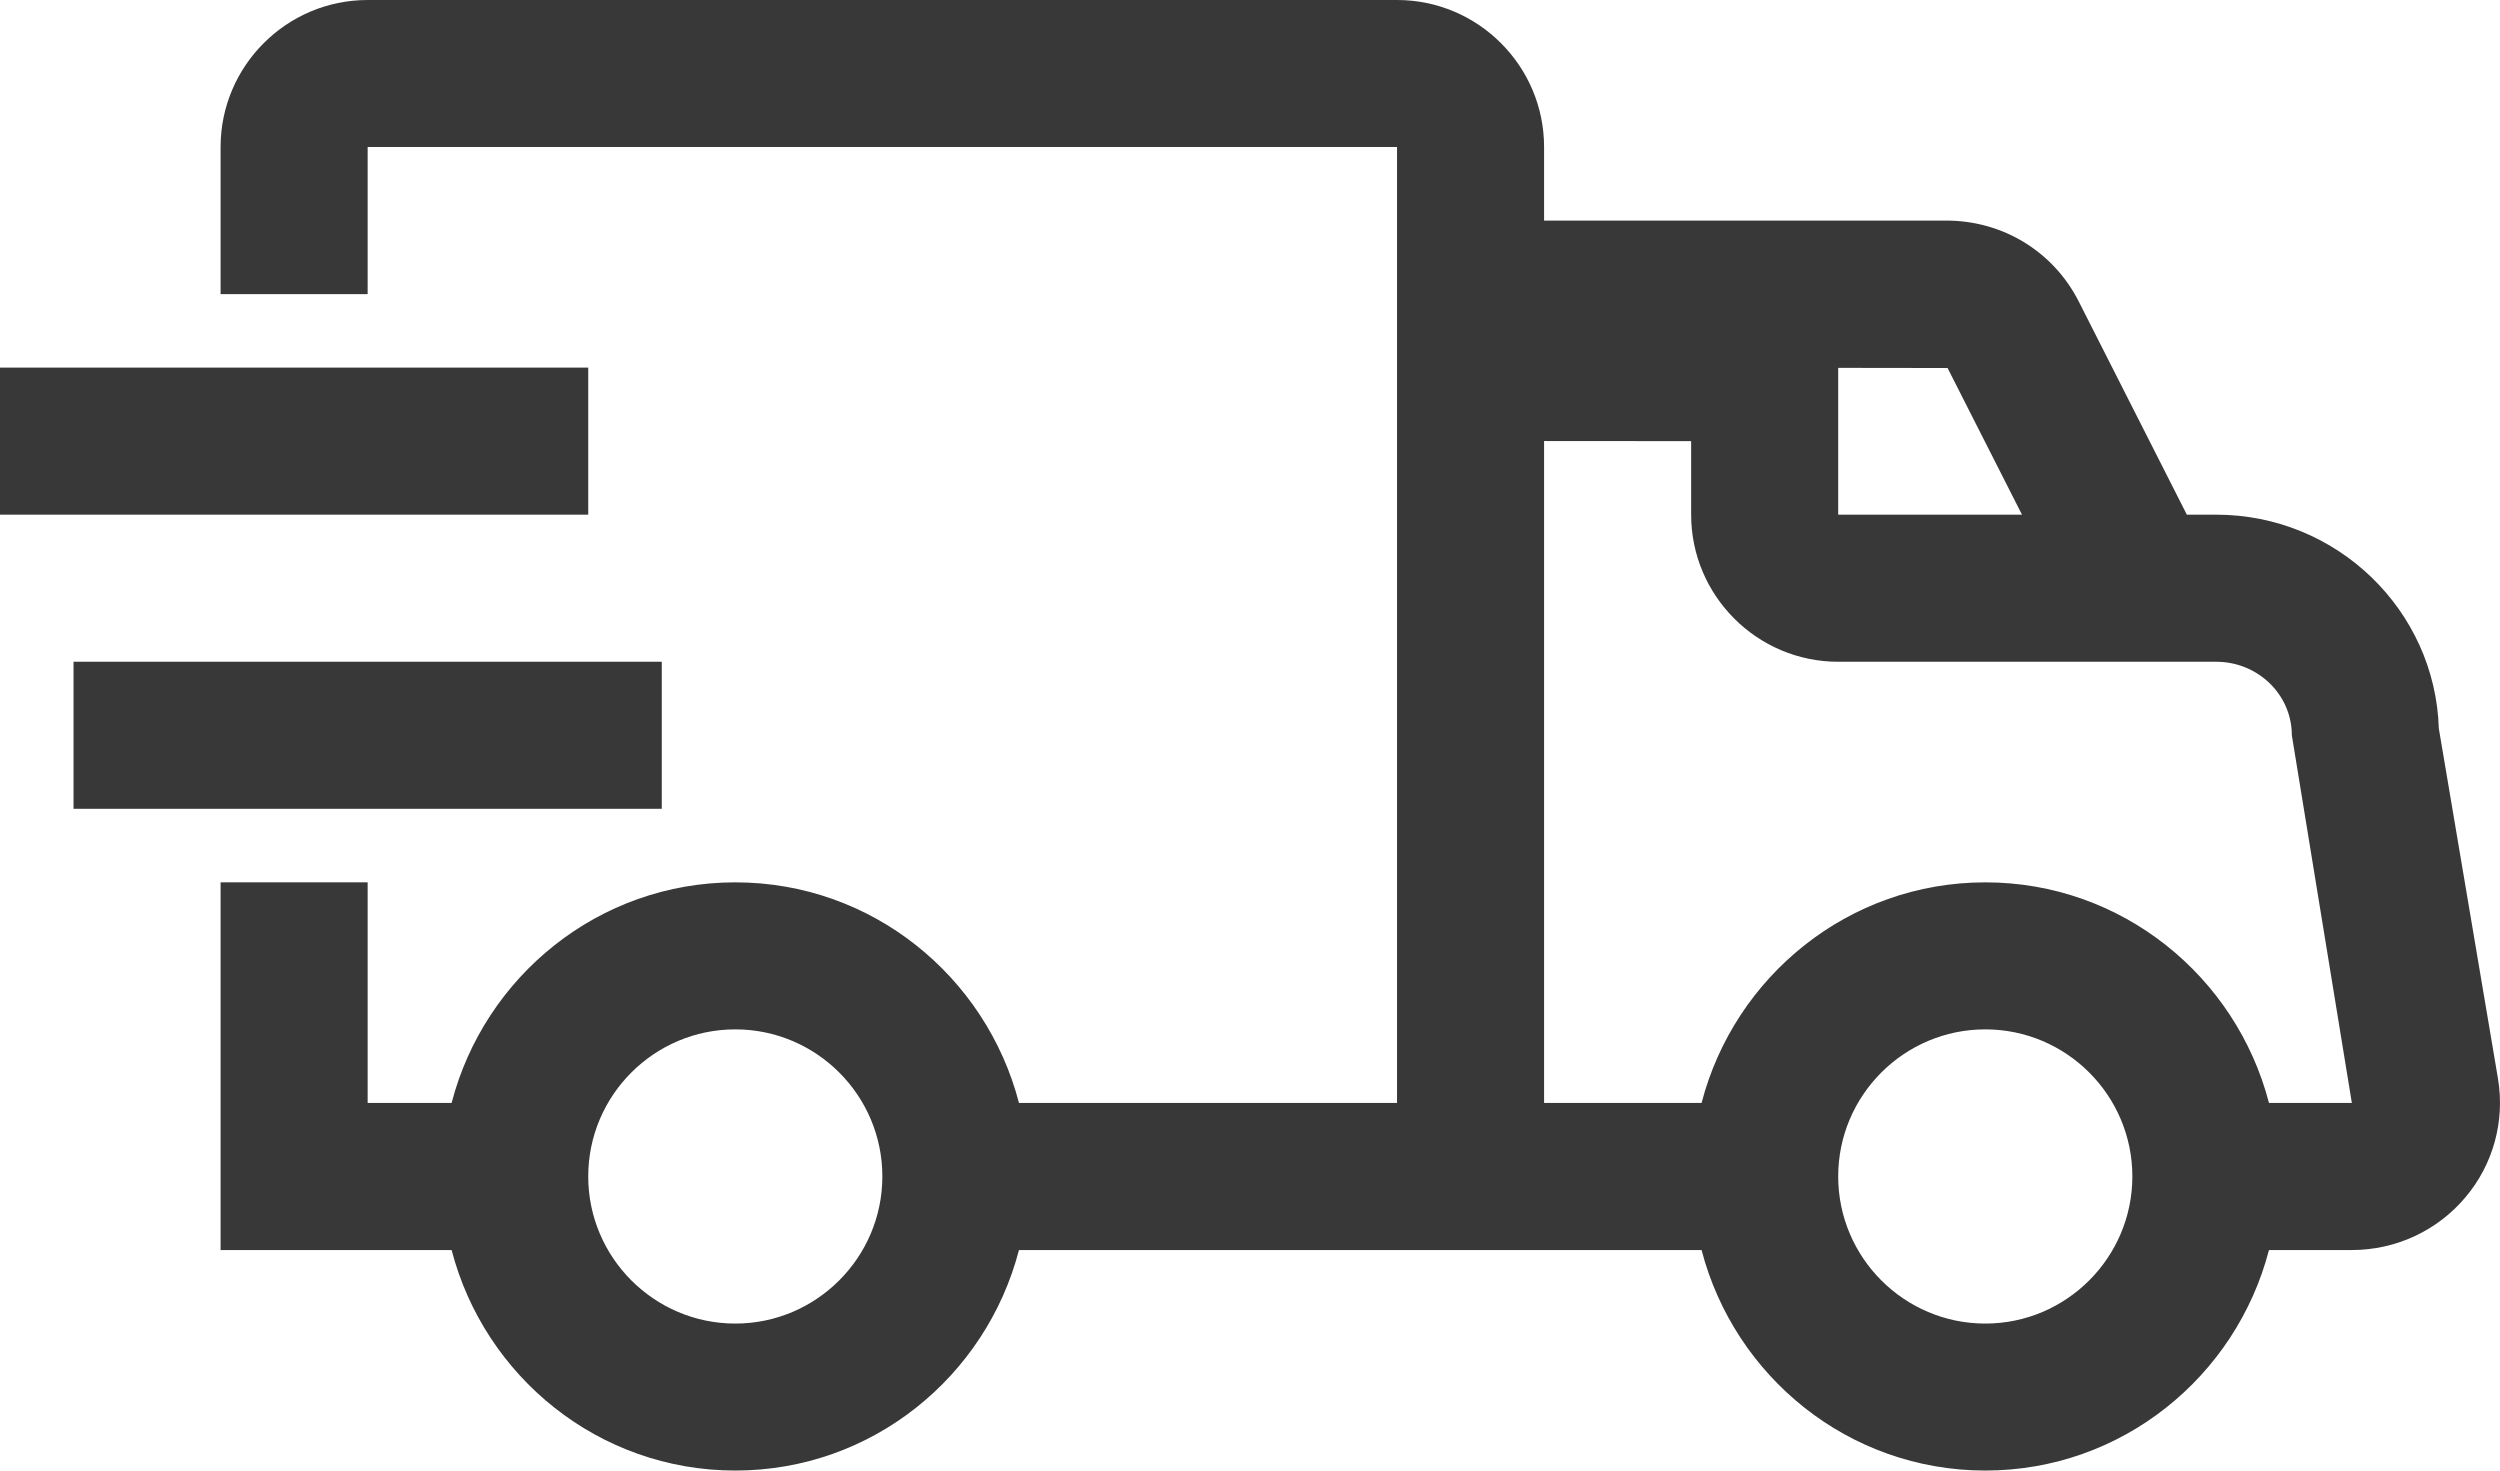
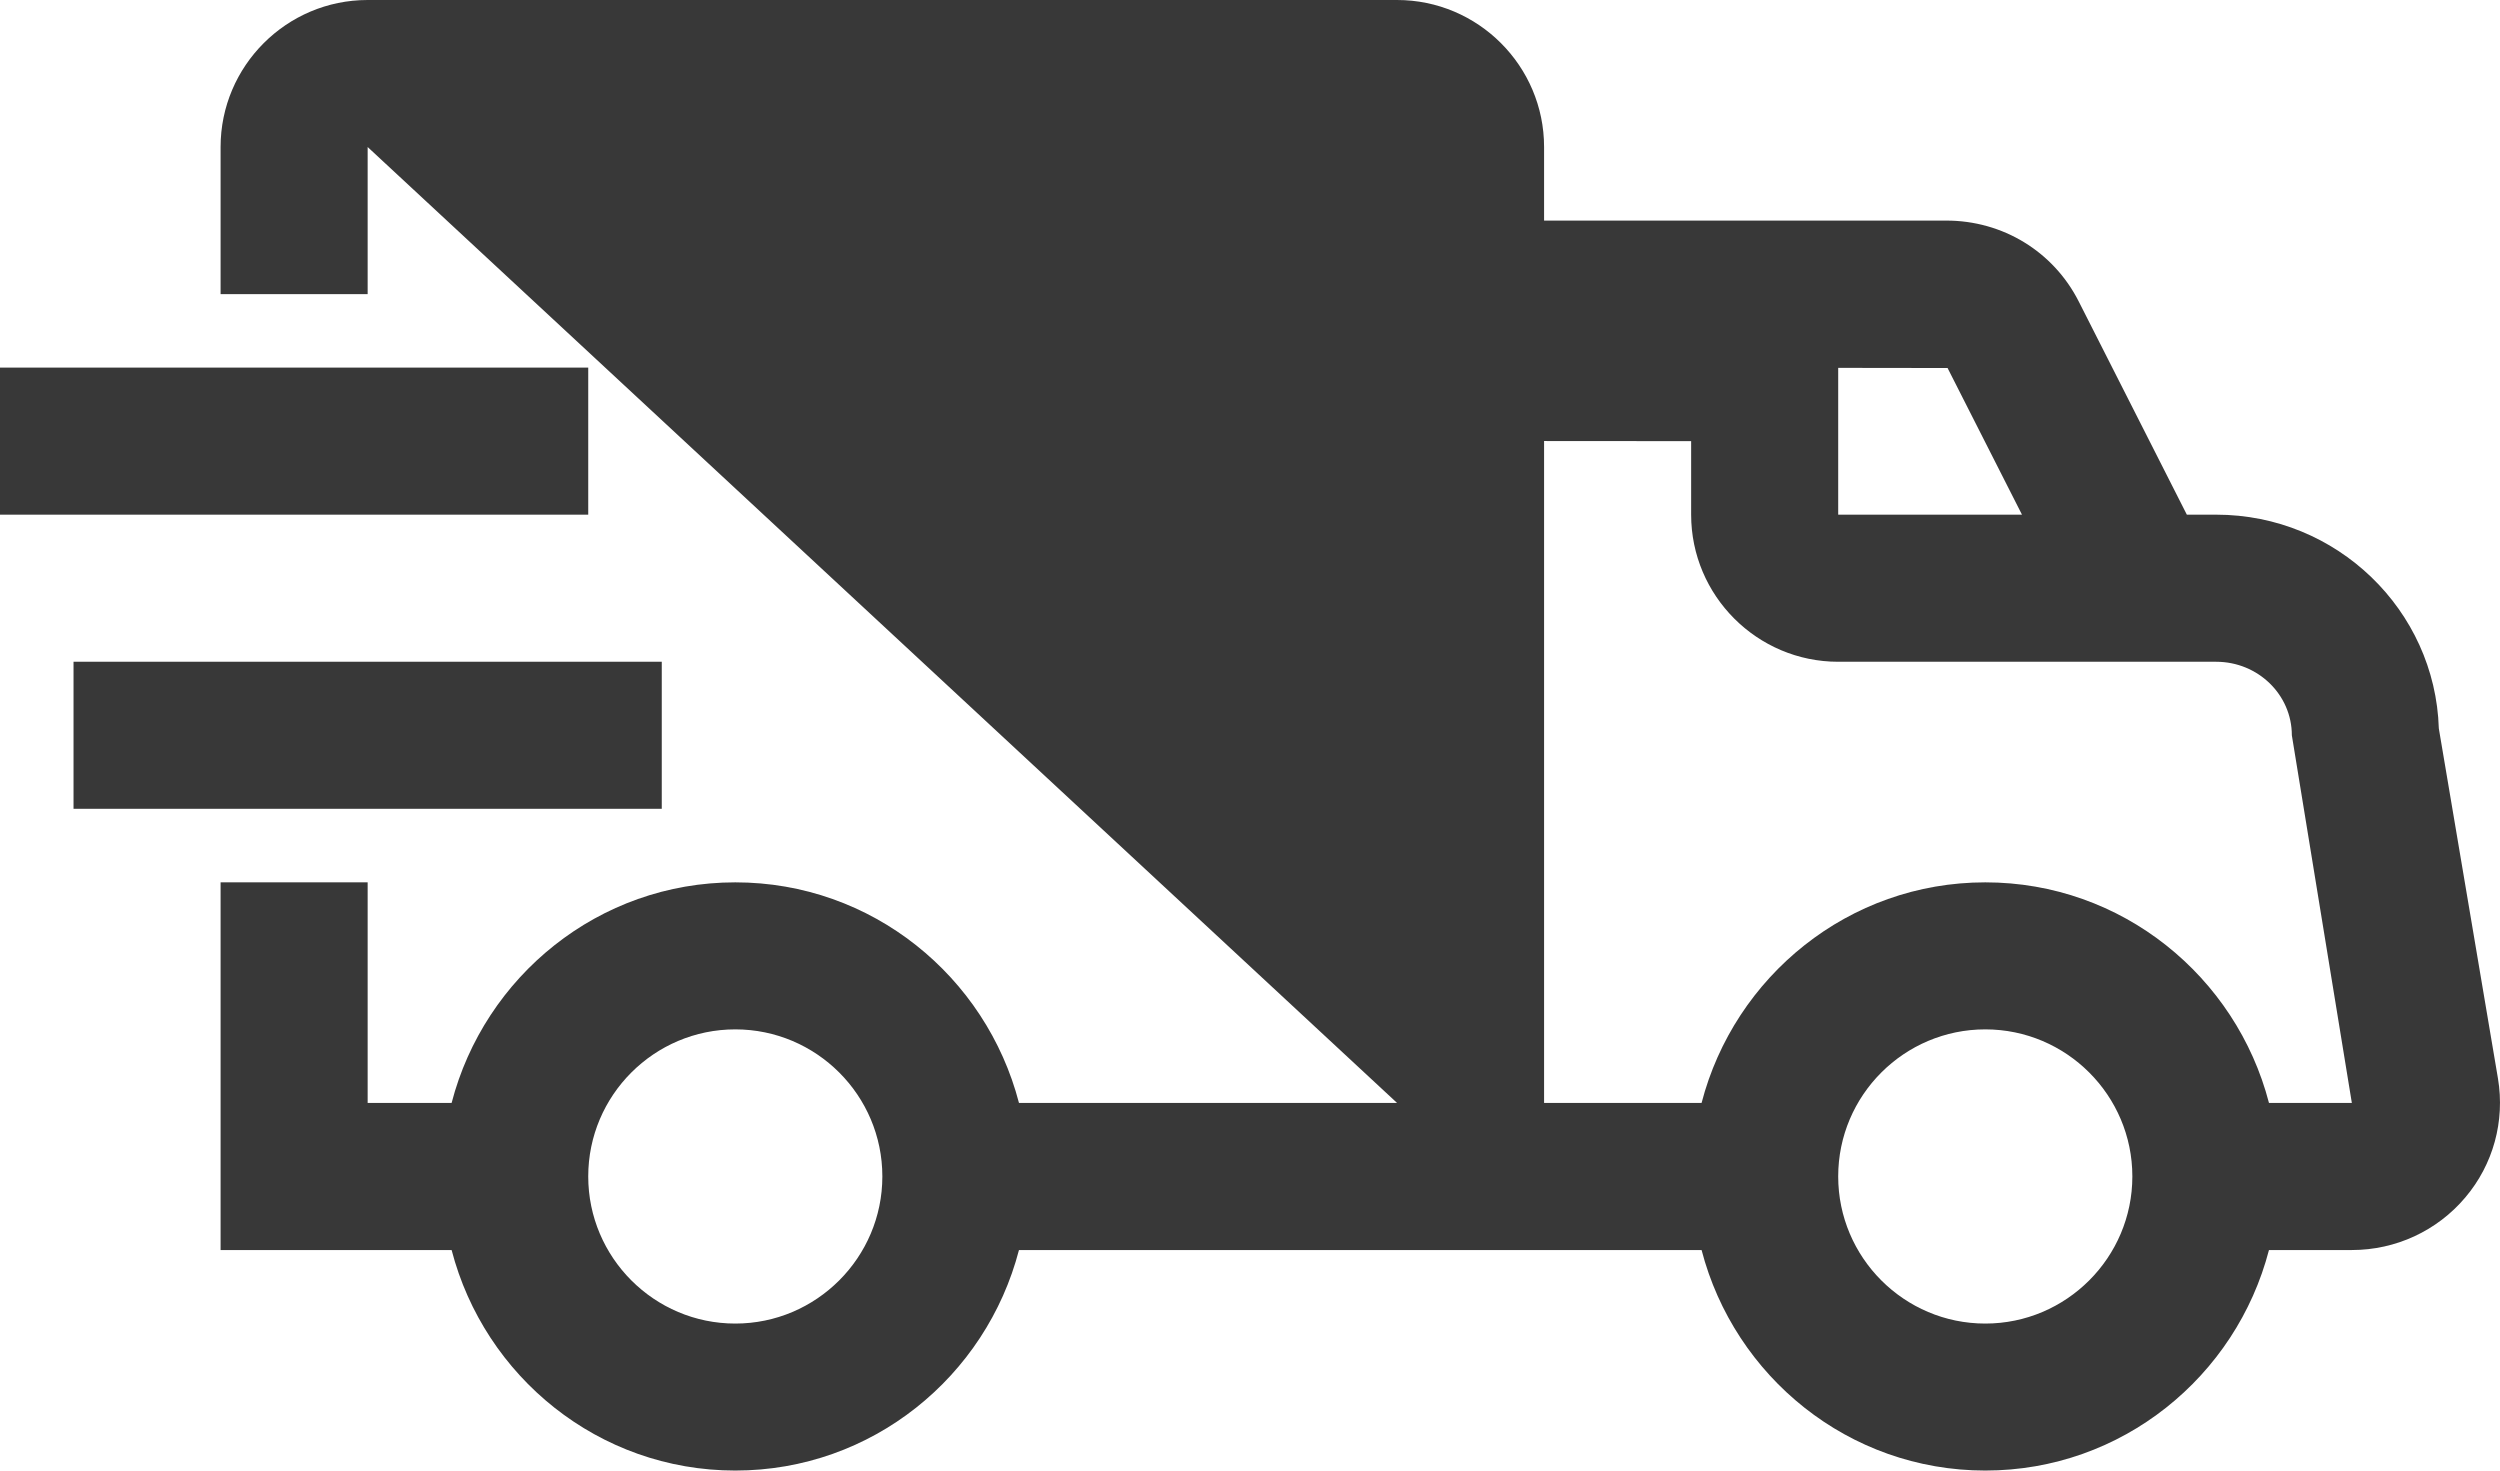
<svg xmlns="http://www.w3.org/2000/svg" width="68px" height="40px">
-   <path fill-rule="evenodd" fill="rgb(56, 56, 56)" d="M67.056,32.571 C66.289,33.480 65.164,34.001 63.970,34.001 L61.716,34.001 C60.822,37.441 57.716,39.999 54.000,39.999 C50.283,39.999 47.177,37.441 46.283,34.001 L27.716,34.001 C26.822,37.441 23.718,39.999 20.000,39.999 C16.282,39.999 13.177,37.441 12.284,34.001 L6.000,34.001 L6.000,24.000 L10.000,24.000 L10.000,29.999 L12.284,29.999 C13.177,26.560 16.282,24.000 20.000,24.000 C23.718,24.000 26.822,26.560 27.716,29.999 L37.999,29.999 L37.999,3.999 L10.000,3.999 L10.000,8.000 L6.000,8.000 L6.000,3.999 C6.000,1.796 7.795,-0.000 10.000,-0.000 L37.999,-0.000 C40.205,-0.000 41.999,1.796 41.999,3.999 L41.999,6.000 L52.943,6.000 C54.474,6.000 55.853,6.842 56.541,8.199 L59.482,13.999 L60.281,13.999 C63.558,13.999 66.236,16.592 66.336,19.814 L67.945,29.337 C68.138,30.495 67.816,31.675 67.056,32.571 ZM20.000,27.999 C17.795,27.999 16.000,29.794 16.000,31.999 C16.000,34.204 17.795,36.001 20.000,36.001 C22.205,36.001 24.000,34.204 24.000,31.999 C24.000,29.794 22.205,27.999 20.000,27.999 ZM54.000,36.001 C56.205,36.001 58.000,34.204 58.000,31.999 C58.000,29.794 56.205,27.999 54.000,27.999 C51.794,27.999 49.999,29.794 49.999,31.999 C49.999,34.204 51.794,36.001 54.000,36.001 ZM52.974,10.010 L49.999,10.006 L49.999,13.999 L54.998,13.999 L52.974,10.010 ZM62.338,19.999 C62.338,18.895 61.416,18.000 60.281,18.000 L49.999,18.000 C47.795,18.000 45.999,16.203 45.999,13.999 L45.999,11.999 L41.999,11.996 L41.999,29.999 L46.283,29.999 C47.177,26.560 50.283,24.000 54.000,24.000 C57.716,24.000 60.822,26.560 61.716,29.999 L63.970,29.999 L62.338,19.999 ZM16.000,13.999 L-0.000,13.999 L-0.000,9.999 L16.000,9.999 L16.000,13.999 ZM18.000,21.999 L2.000,21.999 L2.000,18.000 L18.000,18.000 L18.000,21.999 Z" />
+   <path fill-rule="evenodd" fill="rgb(56, 56, 56)" d="M67.056,32.571 C66.289,33.480 65.164,34.001 63.970,34.001 L61.716,34.001 C60.822,37.441 57.716,39.999 54.000,39.999 C50.283,39.999 47.177,37.441 46.283,34.001 L27.716,34.001 C26.822,37.441 23.718,39.999 20.000,39.999 C16.282,39.999 13.177,37.441 12.284,34.001 L6.000,34.001 L6.000,24.000 L10.000,24.000 L10.000,29.999 L12.284,29.999 C13.177,26.560 16.282,24.000 20.000,24.000 C23.718,24.000 26.822,26.560 27.716,29.999 L37.999,29.999 L10.000,3.999 L10.000,8.000 L6.000,8.000 L6.000,3.999 C6.000,1.796 7.795,-0.000 10.000,-0.000 L37.999,-0.000 C40.205,-0.000 41.999,1.796 41.999,3.999 L41.999,6.000 L52.943,6.000 C54.474,6.000 55.853,6.842 56.541,8.199 L59.482,13.999 L60.281,13.999 C63.558,13.999 66.236,16.592 66.336,19.814 L67.945,29.337 C68.138,30.495 67.816,31.675 67.056,32.571 ZM20.000,27.999 C17.795,27.999 16.000,29.794 16.000,31.999 C16.000,34.204 17.795,36.001 20.000,36.001 C22.205,36.001 24.000,34.204 24.000,31.999 C24.000,29.794 22.205,27.999 20.000,27.999 ZM54.000,36.001 C56.205,36.001 58.000,34.204 58.000,31.999 C58.000,29.794 56.205,27.999 54.000,27.999 C51.794,27.999 49.999,29.794 49.999,31.999 C49.999,34.204 51.794,36.001 54.000,36.001 ZM52.974,10.010 L49.999,10.006 L49.999,13.999 L54.998,13.999 L52.974,10.010 ZM62.338,19.999 C62.338,18.895 61.416,18.000 60.281,18.000 L49.999,18.000 C47.795,18.000 45.999,16.203 45.999,13.999 L45.999,11.999 L41.999,11.996 L41.999,29.999 L46.283,29.999 C47.177,26.560 50.283,24.000 54.000,24.000 C57.716,24.000 60.822,26.560 61.716,29.999 L63.970,29.999 L62.338,19.999 ZM16.000,13.999 L-0.000,13.999 L-0.000,9.999 L16.000,9.999 L16.000,13.999 ZM18.000,21.999 L2.000,21.999 L2.000,18.000 L18.000,18.000 L18.000,21.999 Z" />
</svg>